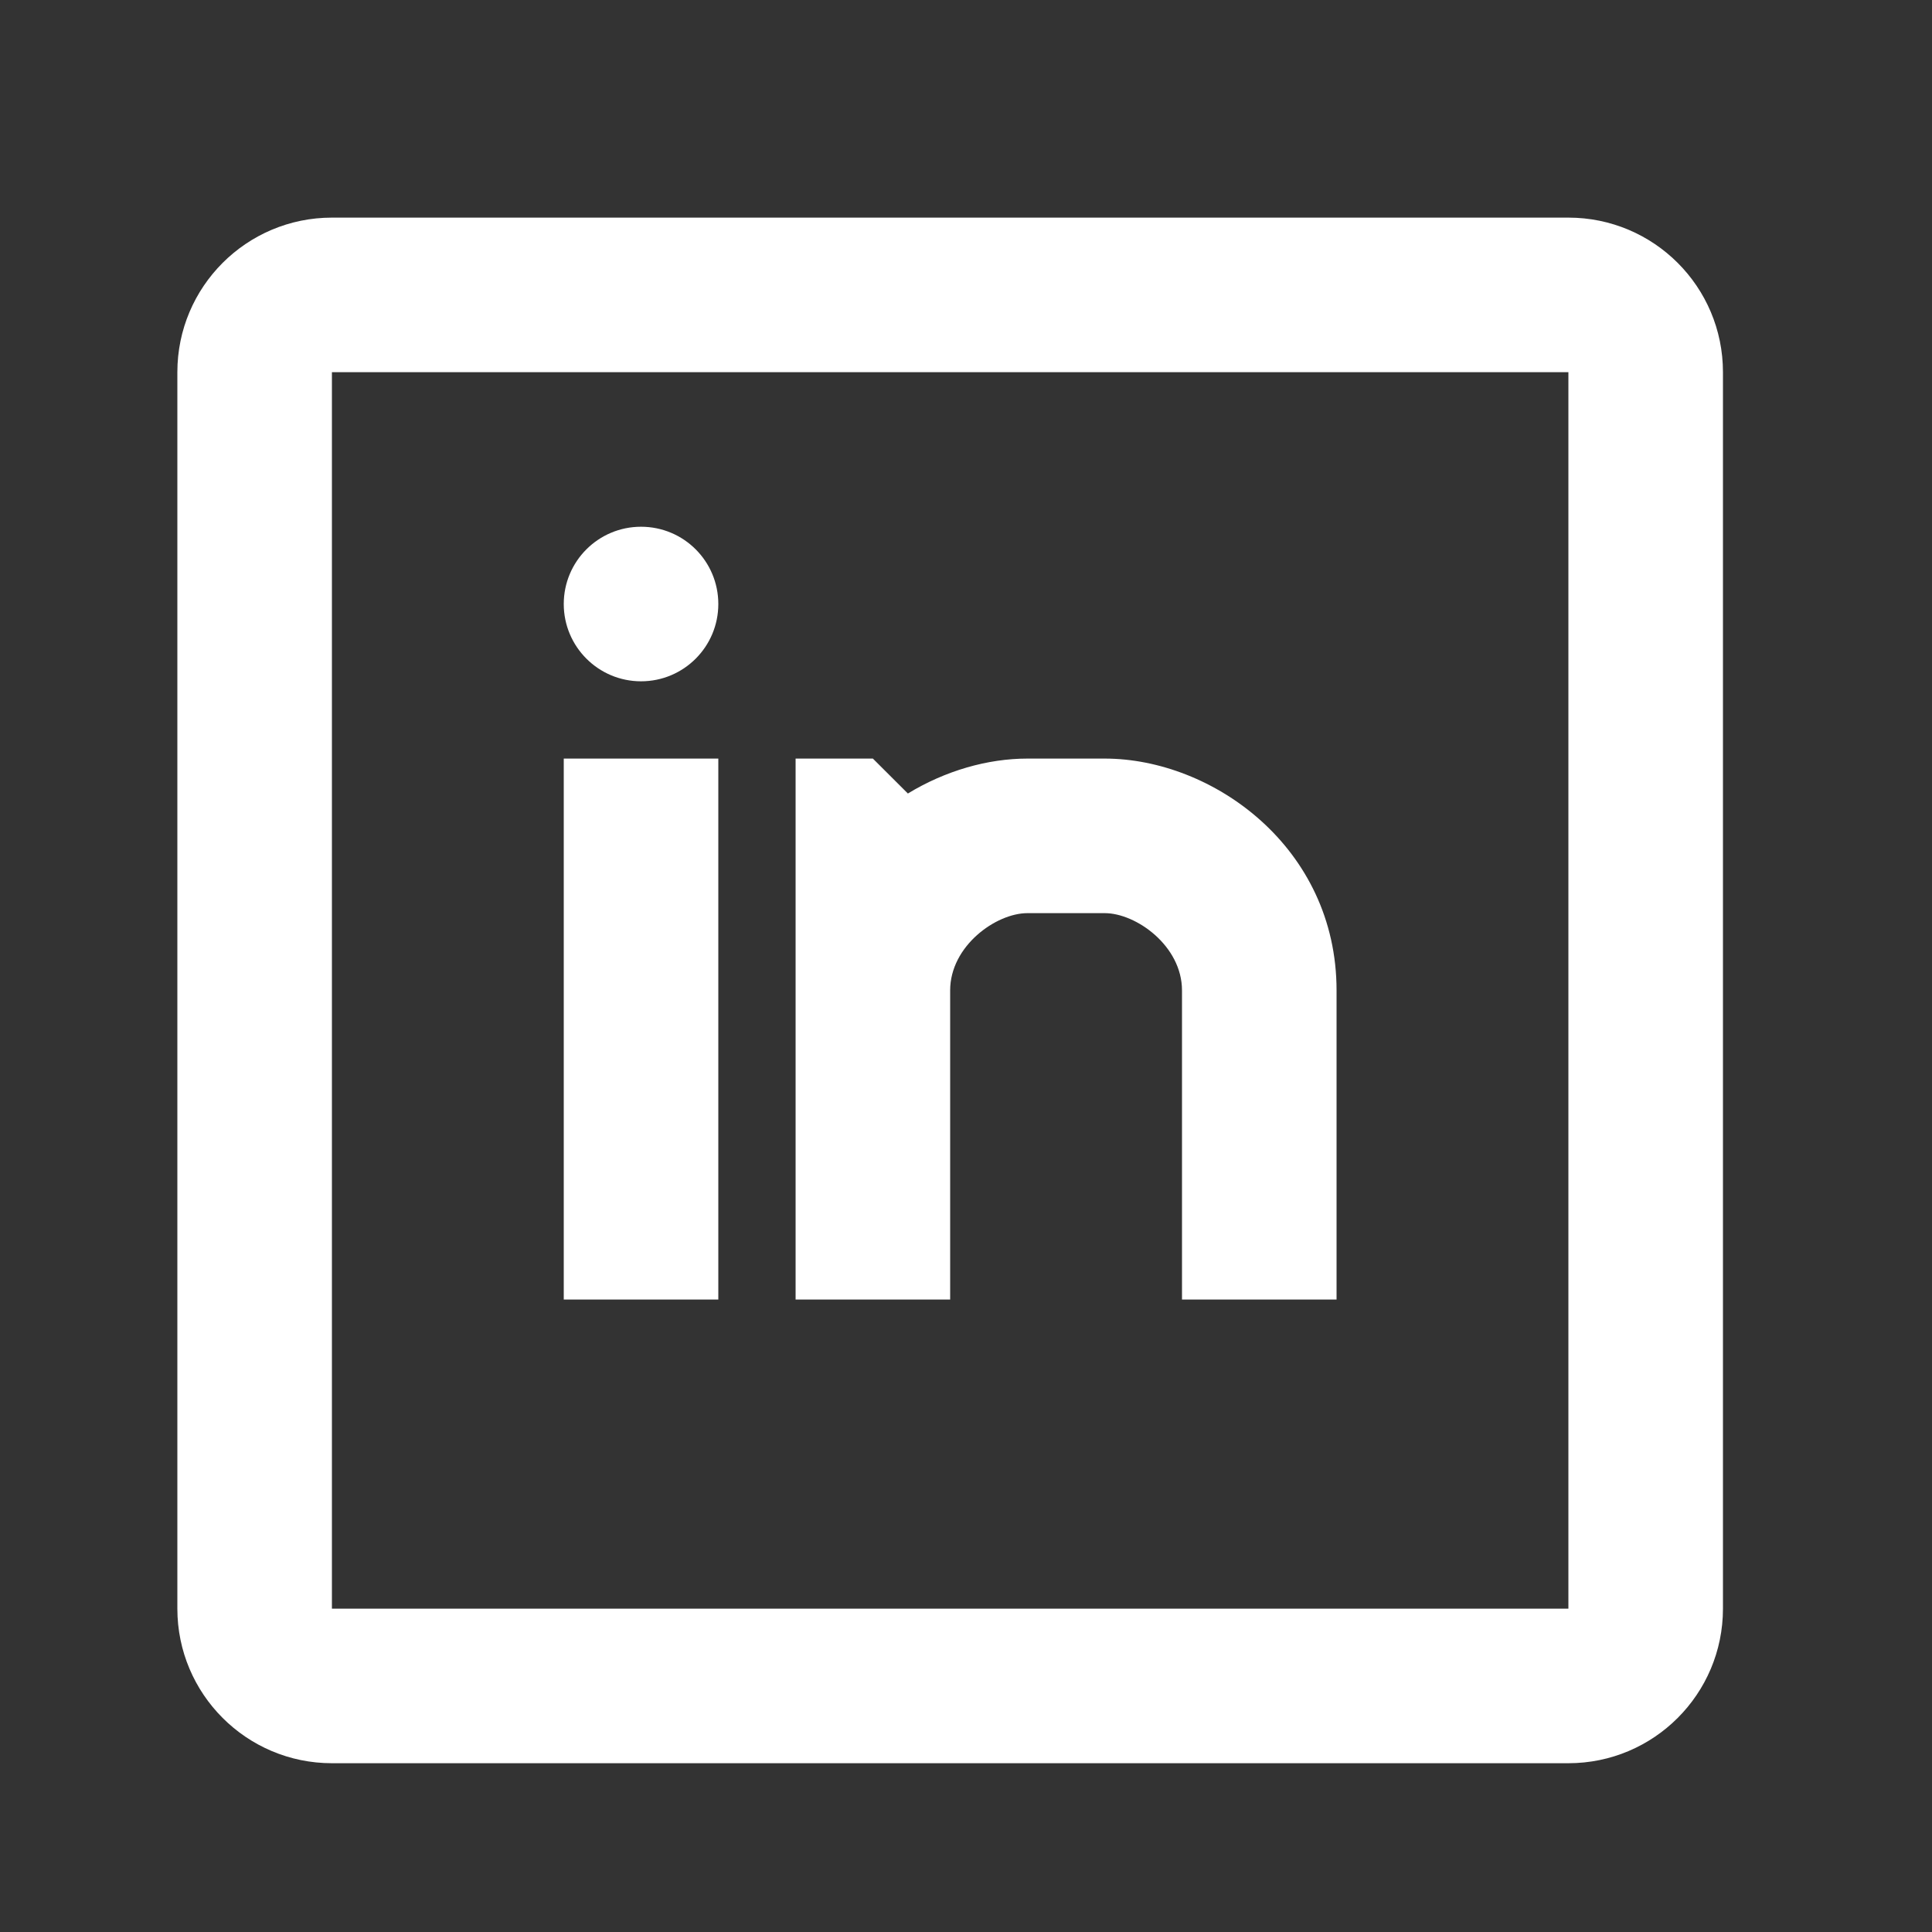
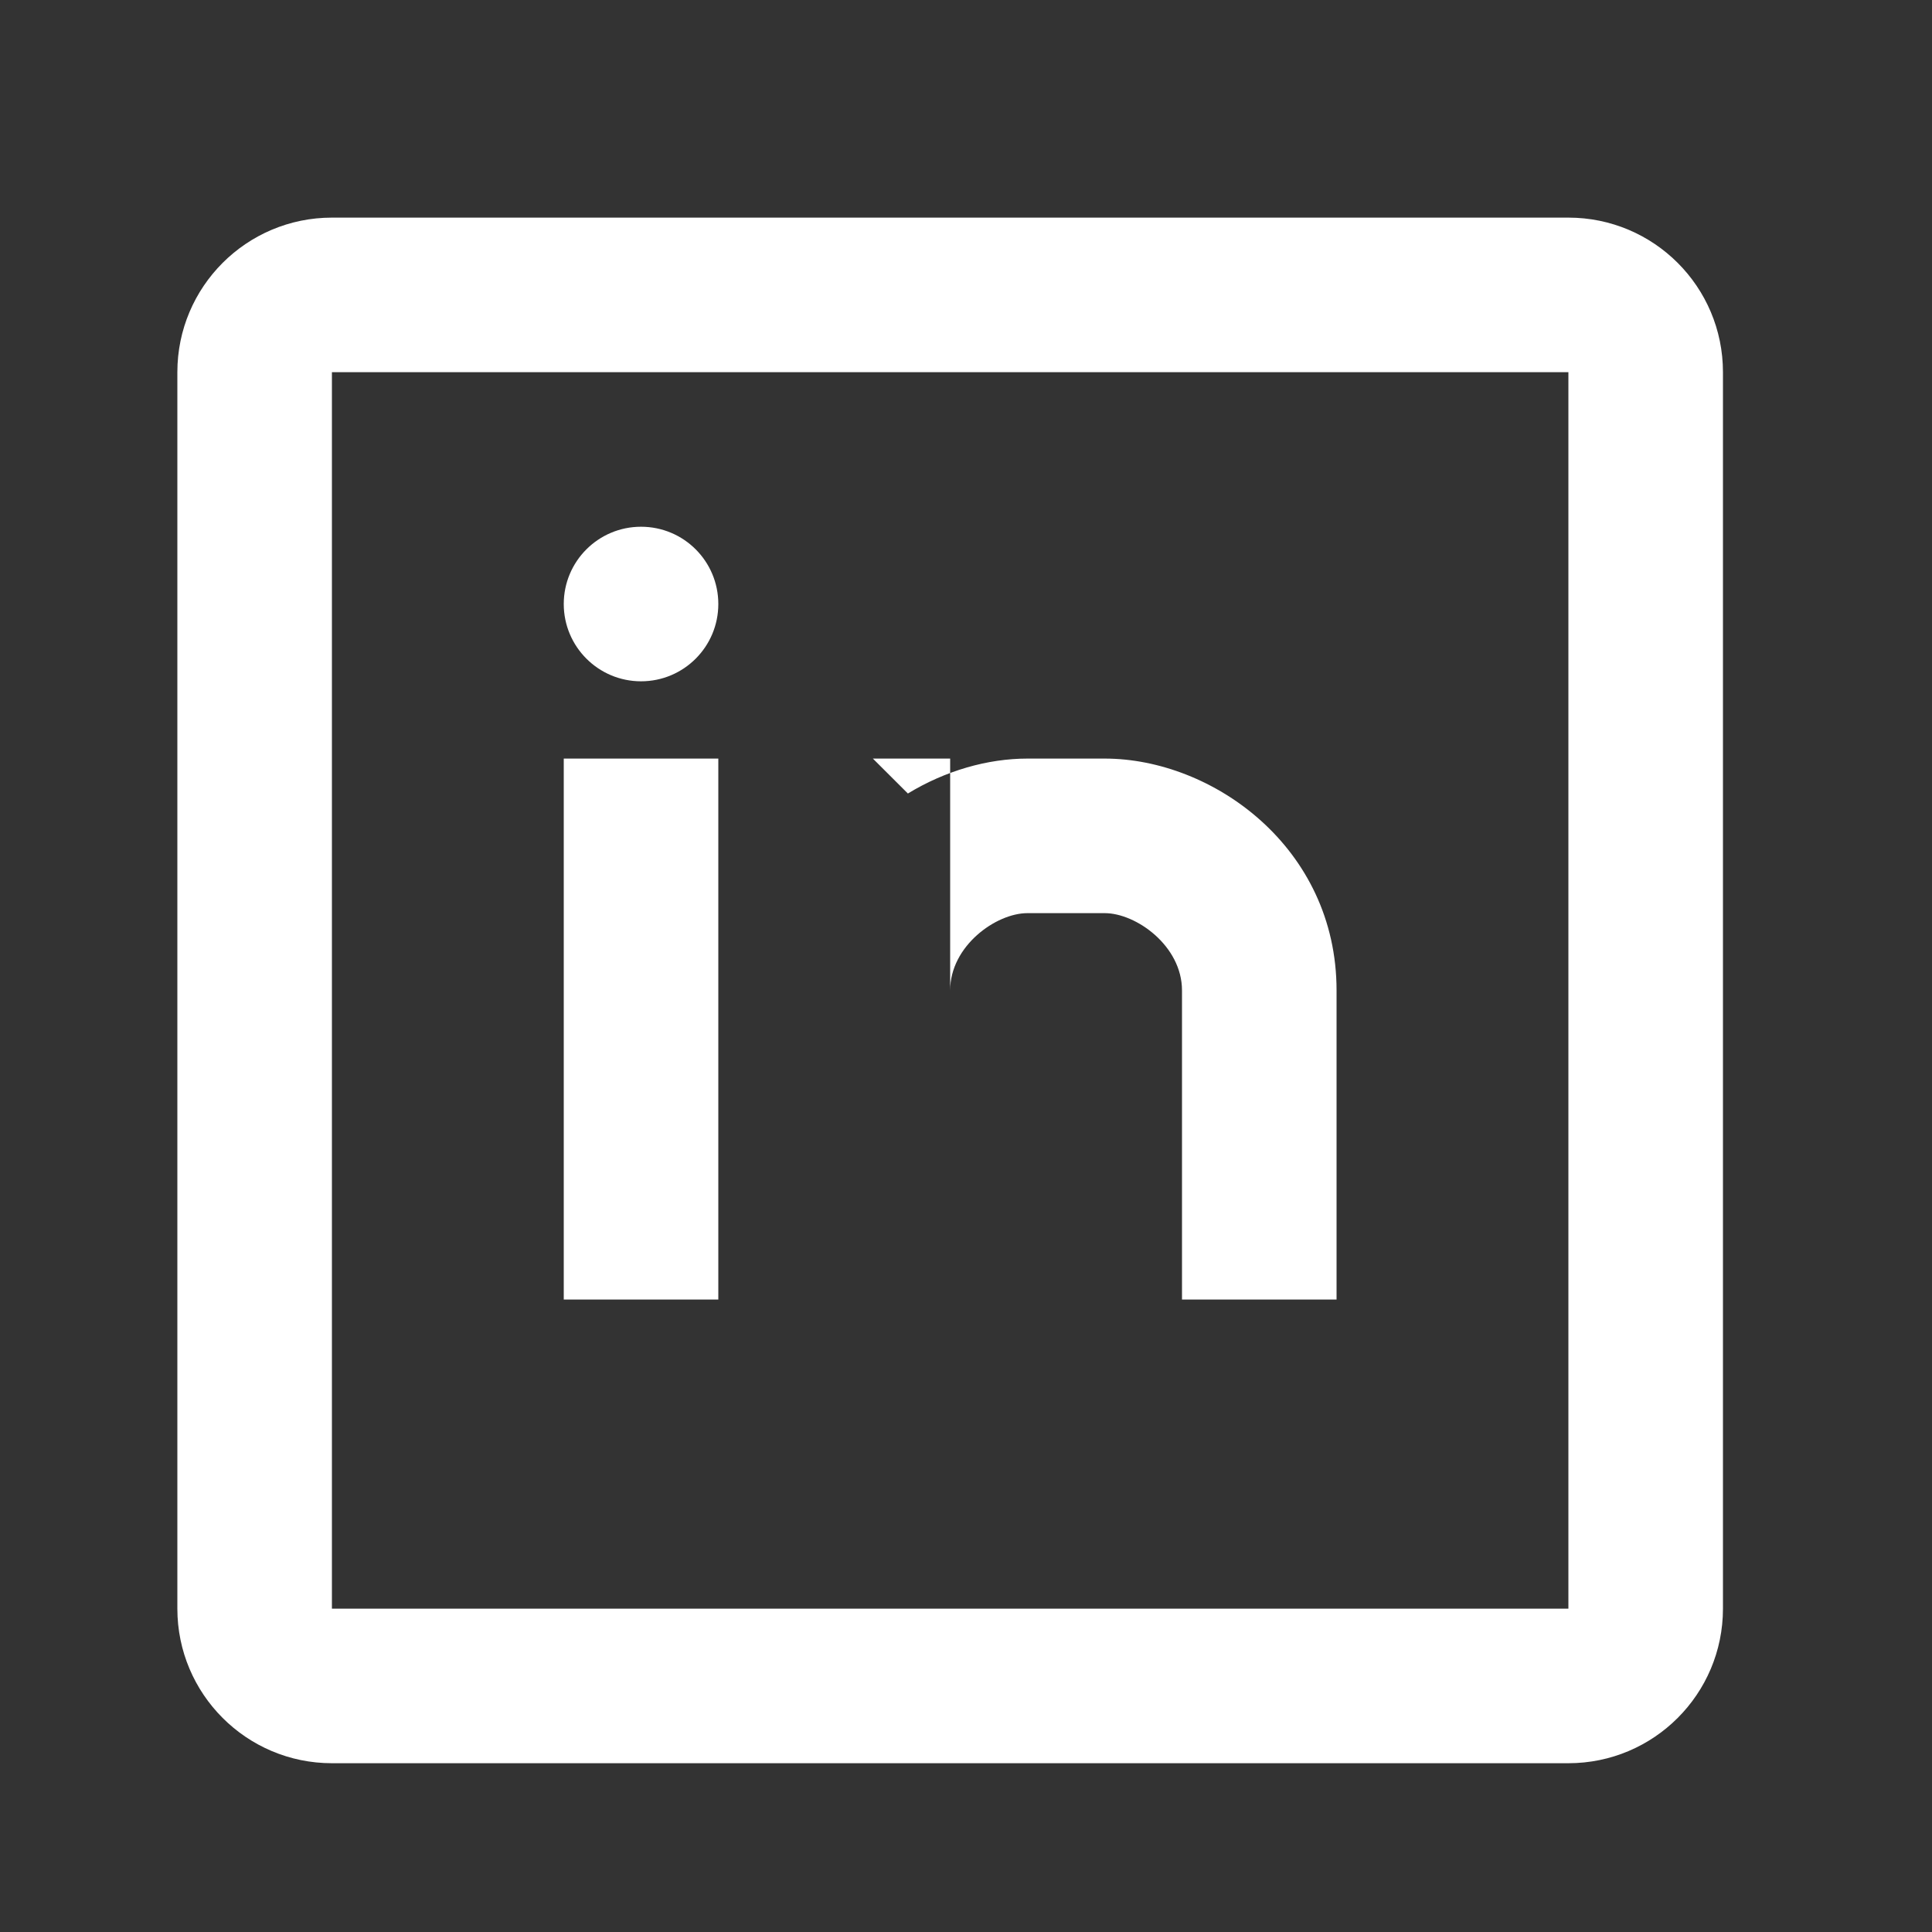
<svg xmlns="http://www.w3.org/2000/svg" width="25" height="25" viewBox="0 0 25 25" fill="none">
  <rect x="0" y="0" width="25" height="25" fill="#333333" stroke="none" />
  <g id="24 / symbols / linkedin">
-     <path id="icon" fill-rule="evenodd" clip-rule="evenodd" d="M4.295 2.816H20.295C21.4 2.816 22.295 3.711 22.295 4.816V20.816C22.295 21.92 21.4 22.816 20.295 22.816H4.295C3.191 22.816 2.295 21.92 2.295 20.816V4.816C2.295 3.711 3.191 2.816 4.295 2.816ZM4.295 4.816V20.816H20.295V4.816H4.295ZM13.295 9.816C12.778 9.816 12.231 9.974 11.748 10.268L11.295 9.816H10.295V16.816H12.295V12.816C12.295 12.24 12.889 11.816 13.295 11.816H14.295C14.701 11.816 15.295 12.24 15.295 12.816V16.816H17.295V12.816C17.295 10.963 15.689 9.816 14.295 9.816H13.295ZM8.295 8.816C8.848 8.816 9.295 8.368 9.295 7.816C9.295 7.263 8.848 6.816 8.295 6.816C7.743 6.816 7.295 7.263 7.295 7.816C7.295 8.368 7.743 8.816 8.295 8.816ZM7.295 9.816V16.816H9.295V9.816H7.295Z" fill="white" />
+     <path id="icon" fill-rule="evenodd" clip-rule="evenodd" d="M4.295 2.816H20.295C21.4 2.816 22.295 3.711 22.295 4.816V20.816C22.295 21.92 21.4 22.816 20.295 22.816H4.295C3.191 22.816 2.295 21.92 2.295 20.816V4.816C2.295 3.711 3.191 2.816 4.295 2.816ZM4.295 4.816V20.816H20.295V4.816H4.295ZM13.295 9.816C12.778 9.816 12.231 9.974 11.748 10.268L11.295 9.816H10.295H12.295V12.816C12.295 12.24 12.889 11.816 13.295 11.816H14.295C14.701 11.816 15.295 12.24 15.295 12.816V16.816H17.295V12.816C17.295 10.963 15.689 9.816 14.295 9.816H13.295ZM8.295 8.816C8.848 8.816 9.295 8.368 9.295 7.816C9.295 7.263 8.848 6.816 8.295 6.816C7.743 6.816 7.295 7.263 7.295 7.816C7.295 8.368 7.743 8.816 8.295 8.816ZM7.295 9.816V16.816H9.295V9.816H7.295Z" fill="white" />
  </g>
</svg>